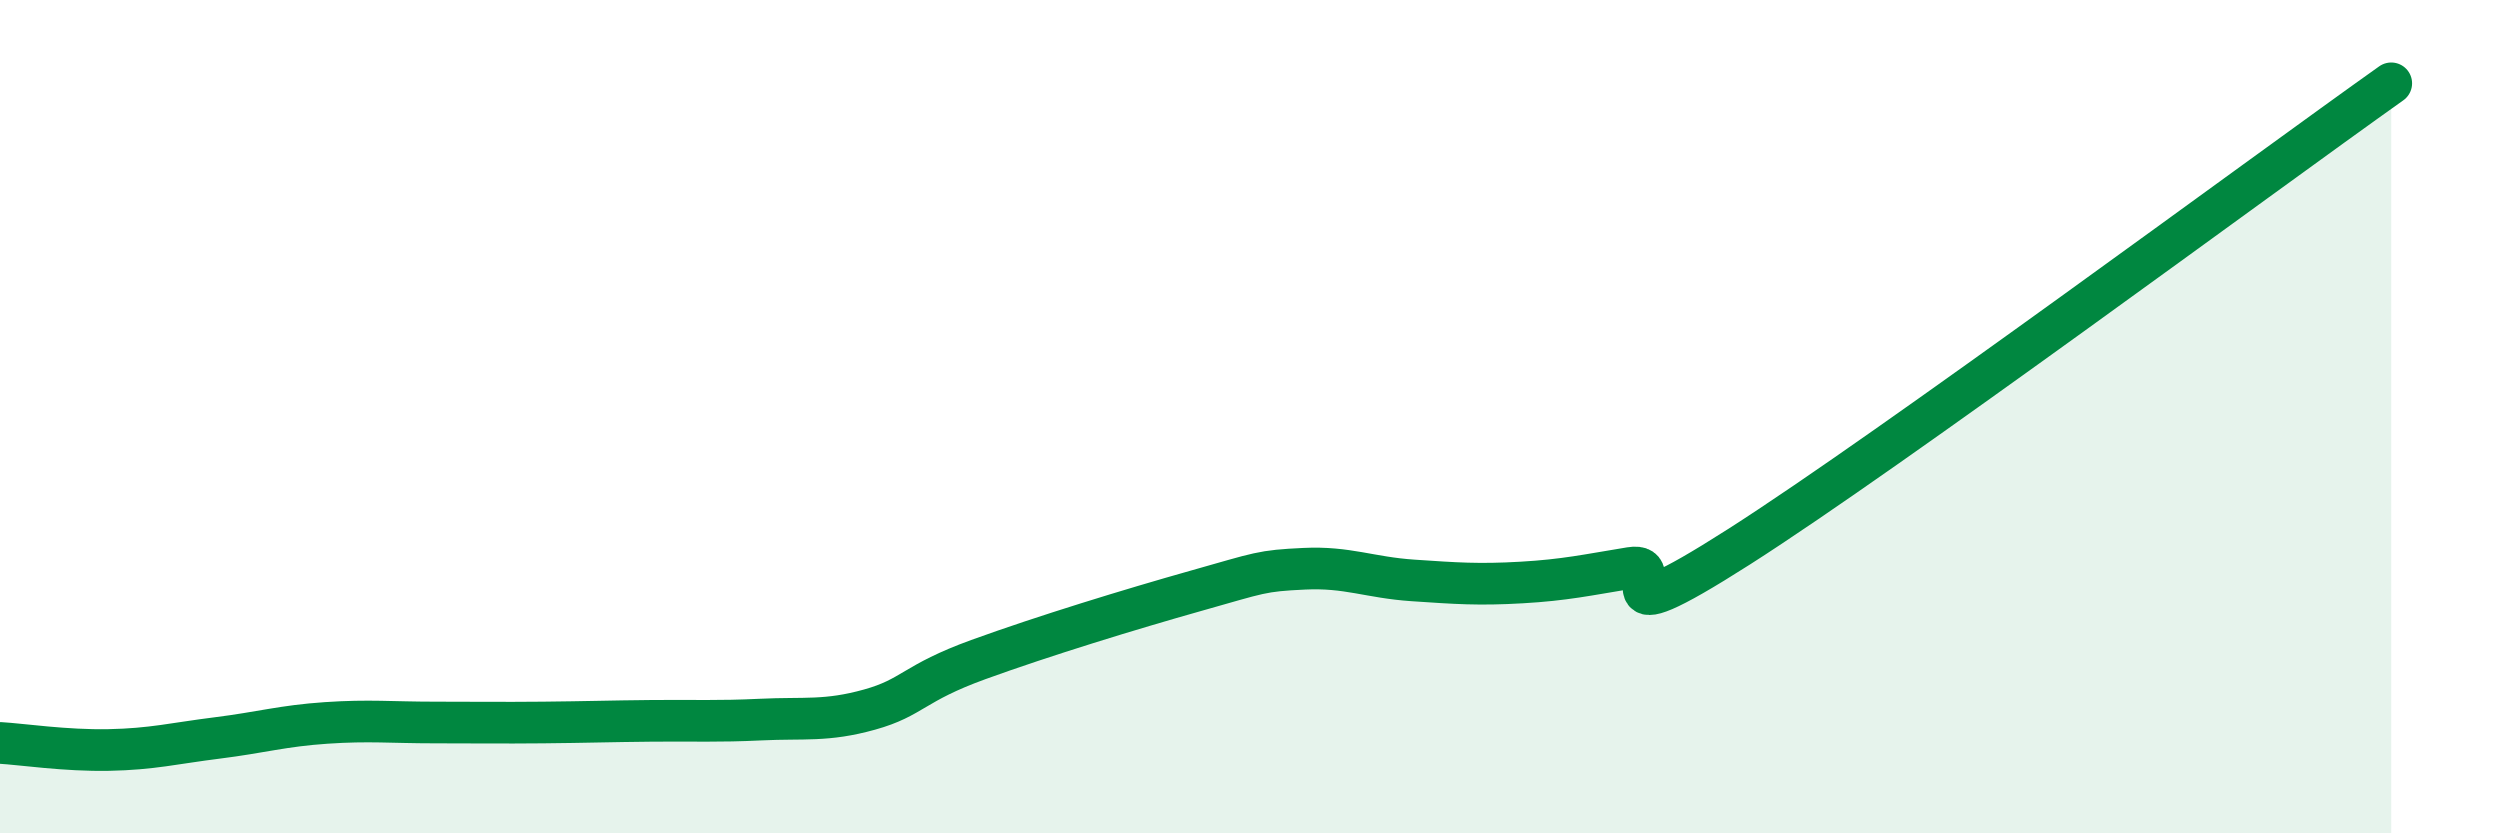
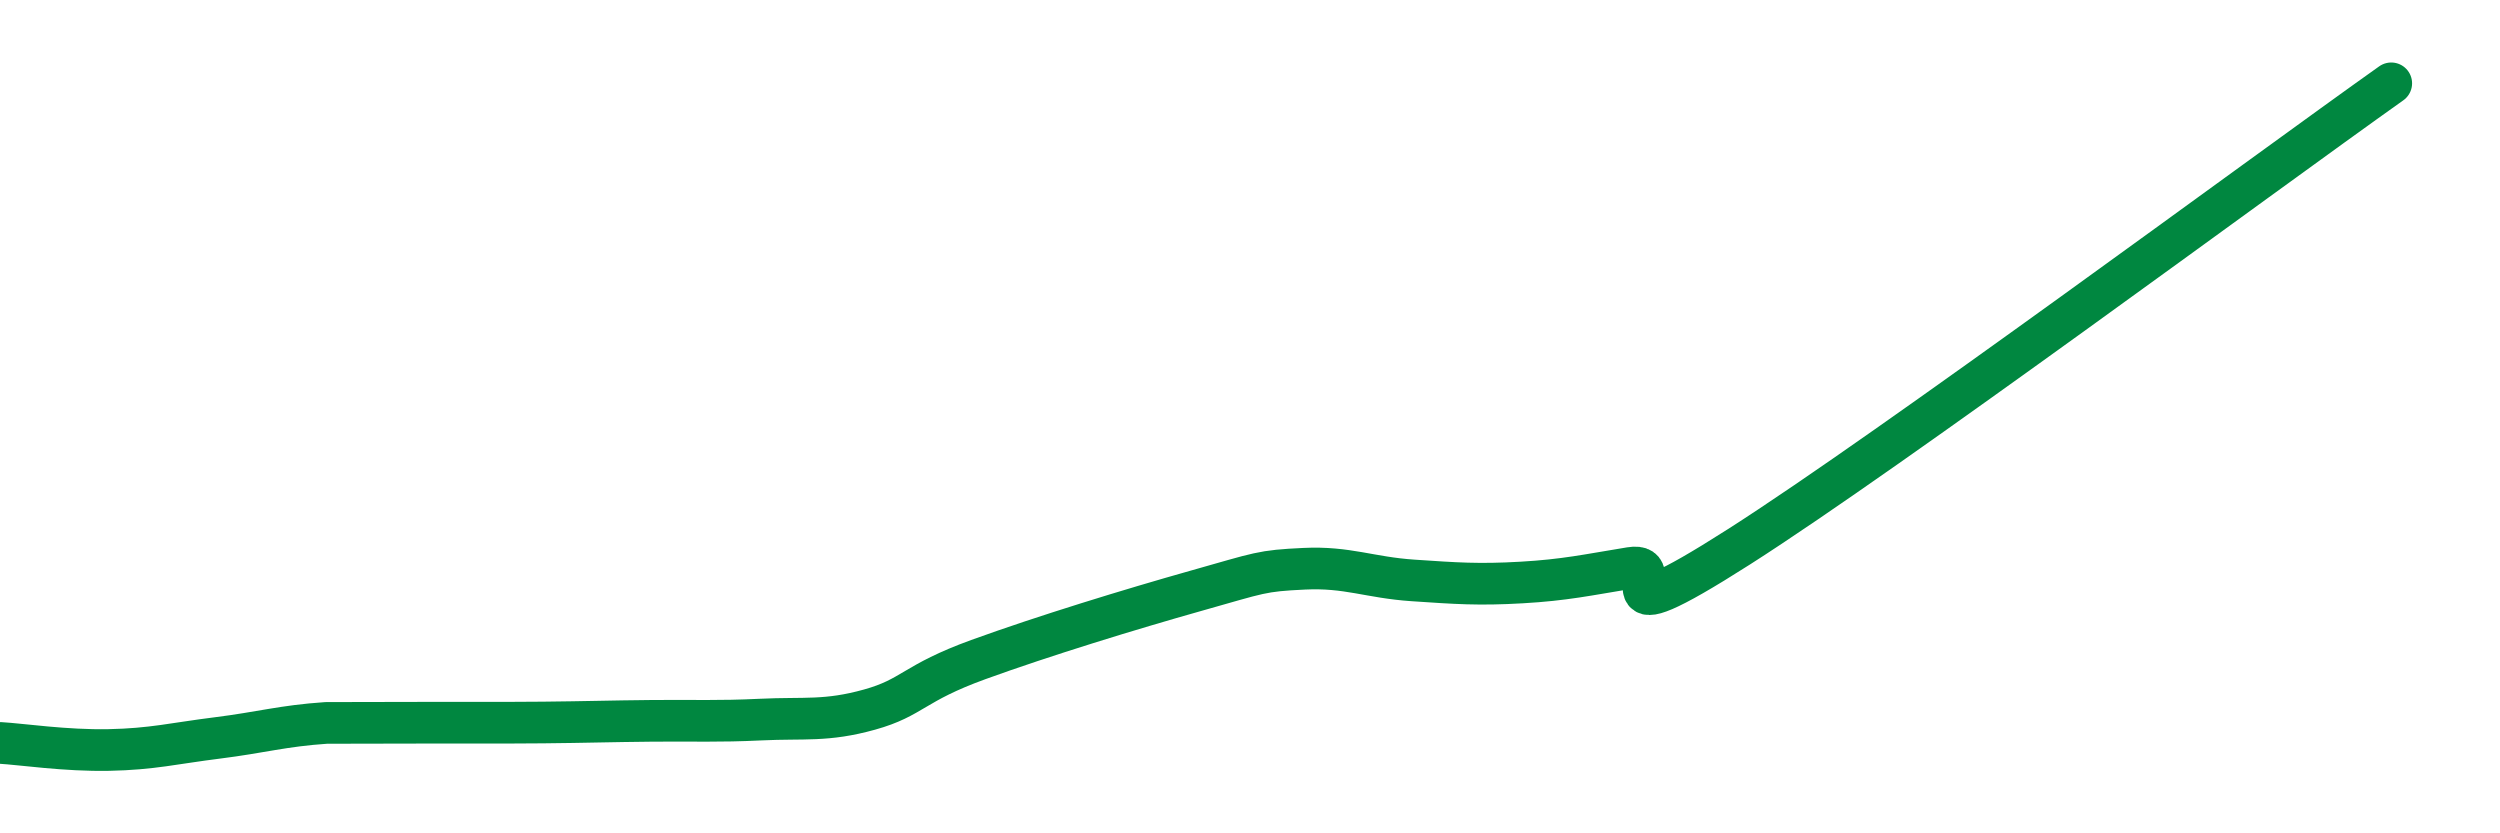
<svg xmlns="http://www.w3.org/2000/svg" width="60" height="20" viewBox="0 0 60 20">
-   <path d="M 0,17.83 C 0.52,17.86 1.57,18.02 2.61,18 C 3.65,17.98 4.18,17.84 5.22,17.71 C 6.26,17.58 6.79,17.42 7.83,17.35 C 8.87,17.28 9.39,17.34 10.43,17.34 C 11.47,17.34 12,17.35 13.04,17.34 C 14.08,17.33 14.61,17.31 15.65,17.3 C 16.69,17.29 17.22,17.32 18.26,17.27 C 19.3,17.22 19.83,17.32 20.87,17.03 C 21.91,16.74 21.91,16.4 23.48,15.83 C 25.05,15.26 27.14,14.62 28.7,14.18 C 30.26,13.74 30.26,13.7 31.3,13.65 C 32.34,13.6 32.87,13.86 33.91,13.93 C 34.95,14 35.48,14.04 36.52,13.98 C 37.56,13.92 38.09,13.8 39.13,13.63 C 40.17,13.46 38.09,15.45 41.74,13.12 C 45.39,10.79 54.26,4.22 57.39,2L57.39 20L0 20Z" fill="#008740" opacity="0.1" stroke-linecap="round" stroke-linejoin="round" />
-   <path d="M 0,17.83 C 0.52,17.86 1.57,18.02 2.61,18 C 3.65,17.98 4.18,17.84 5.22,17.71 C 6.26,17.58 6.79,17.42 7.83,17.35 C 8.87,17.28 9.39,17.34 10.43,17.34 C 11.47,17.34 12,17.35 13.04,17.34 C 14.08,17.33 14.61,17.31 15.65,17.3 C 16.69,17.29 17.22,17.32 18.26,17.27 C 19.3,17.22 19.83,17.32 20.87,17.03 C 21.91,16.74 21.91,16.4 23.48,15.83 C 25.05,15.26 27.14,14.62 28.7,14.18 C 30.26,13.74 30.26,13.7 31.3,13.65 C 32.34,13.6 32.87,13.86 33.91,13.93 C 34.95,14 35.48,14.04 36.52,13.98 C 37.56,13.92 38.09,13.8 39.13,13.63 C 40.17,13.46 38.09,15.45 41.74,13.12 C 45.39,10.79 54.26,4.22 57.39,2" stroke="#008740" stroke-width="1" fill="none" stroke-linecap="round" stroke-linejoin="round" />
+   <path d="M 0,17.83 C 0.52,17.86 1.57,18.02 2.61,18 C 3.65,17.98 4.18,17.84 5.22,17.71 C 6.26,17.58 6.79,17.42 7.83,17.35 C 11.47,17.34 12,17.35 13.04,17.34 C 14.08,17.33 14.61,17.31 15.65,17.3 C 16.69,17.29 17.22,17.32 18.26,17.27 C 19.3,17.22 19.83,17.32 20.87,17.03 C 21.91,16.74 21.91,16.4 23.48,15.83 C 25.05,15.26 27.14,14.62 28.7,14.18 C 30.26,13.74 30.26,13.7 31.3,13.65 C 32.34,13.6 32.87,13.86 33.91,13.93 C 34.95,14 35.48,14.04 36.52,13.98 C 37.56,13.92 38.09,13.8 39.13,13.63 C 40.17,13.46 38.09,15.45 41.74,13.12 C 45.39,10.79 54.26,4.22 57.39,2" stroke="#008740" stroke-width="1" fill="none" stroke-linecap="round" stroke-linejoin="round" />
</svg>